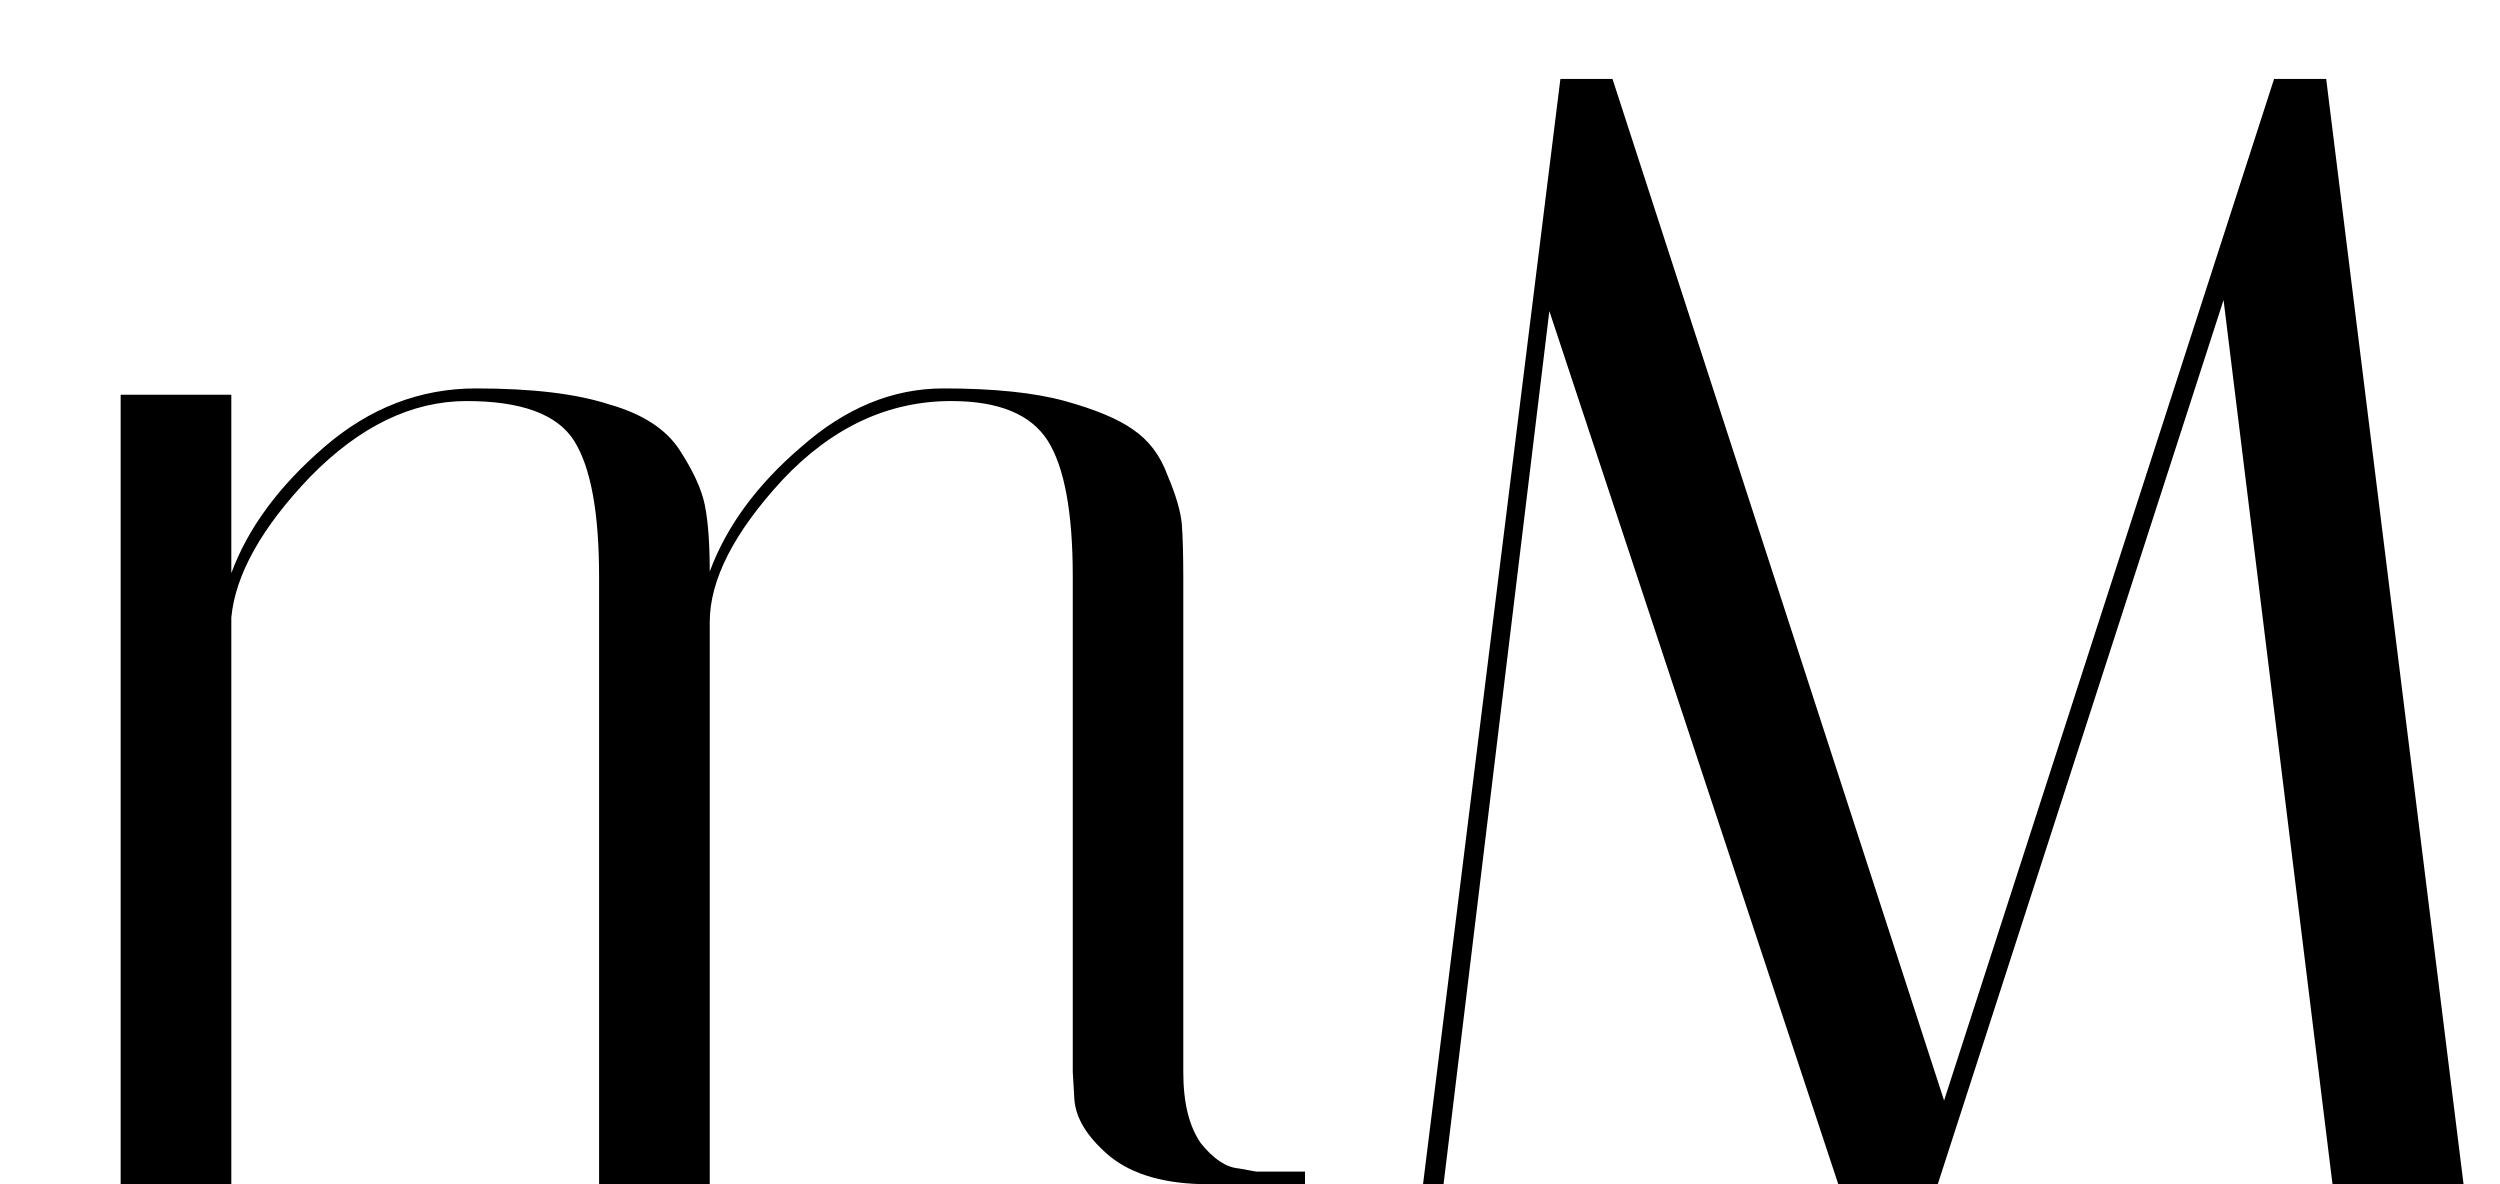
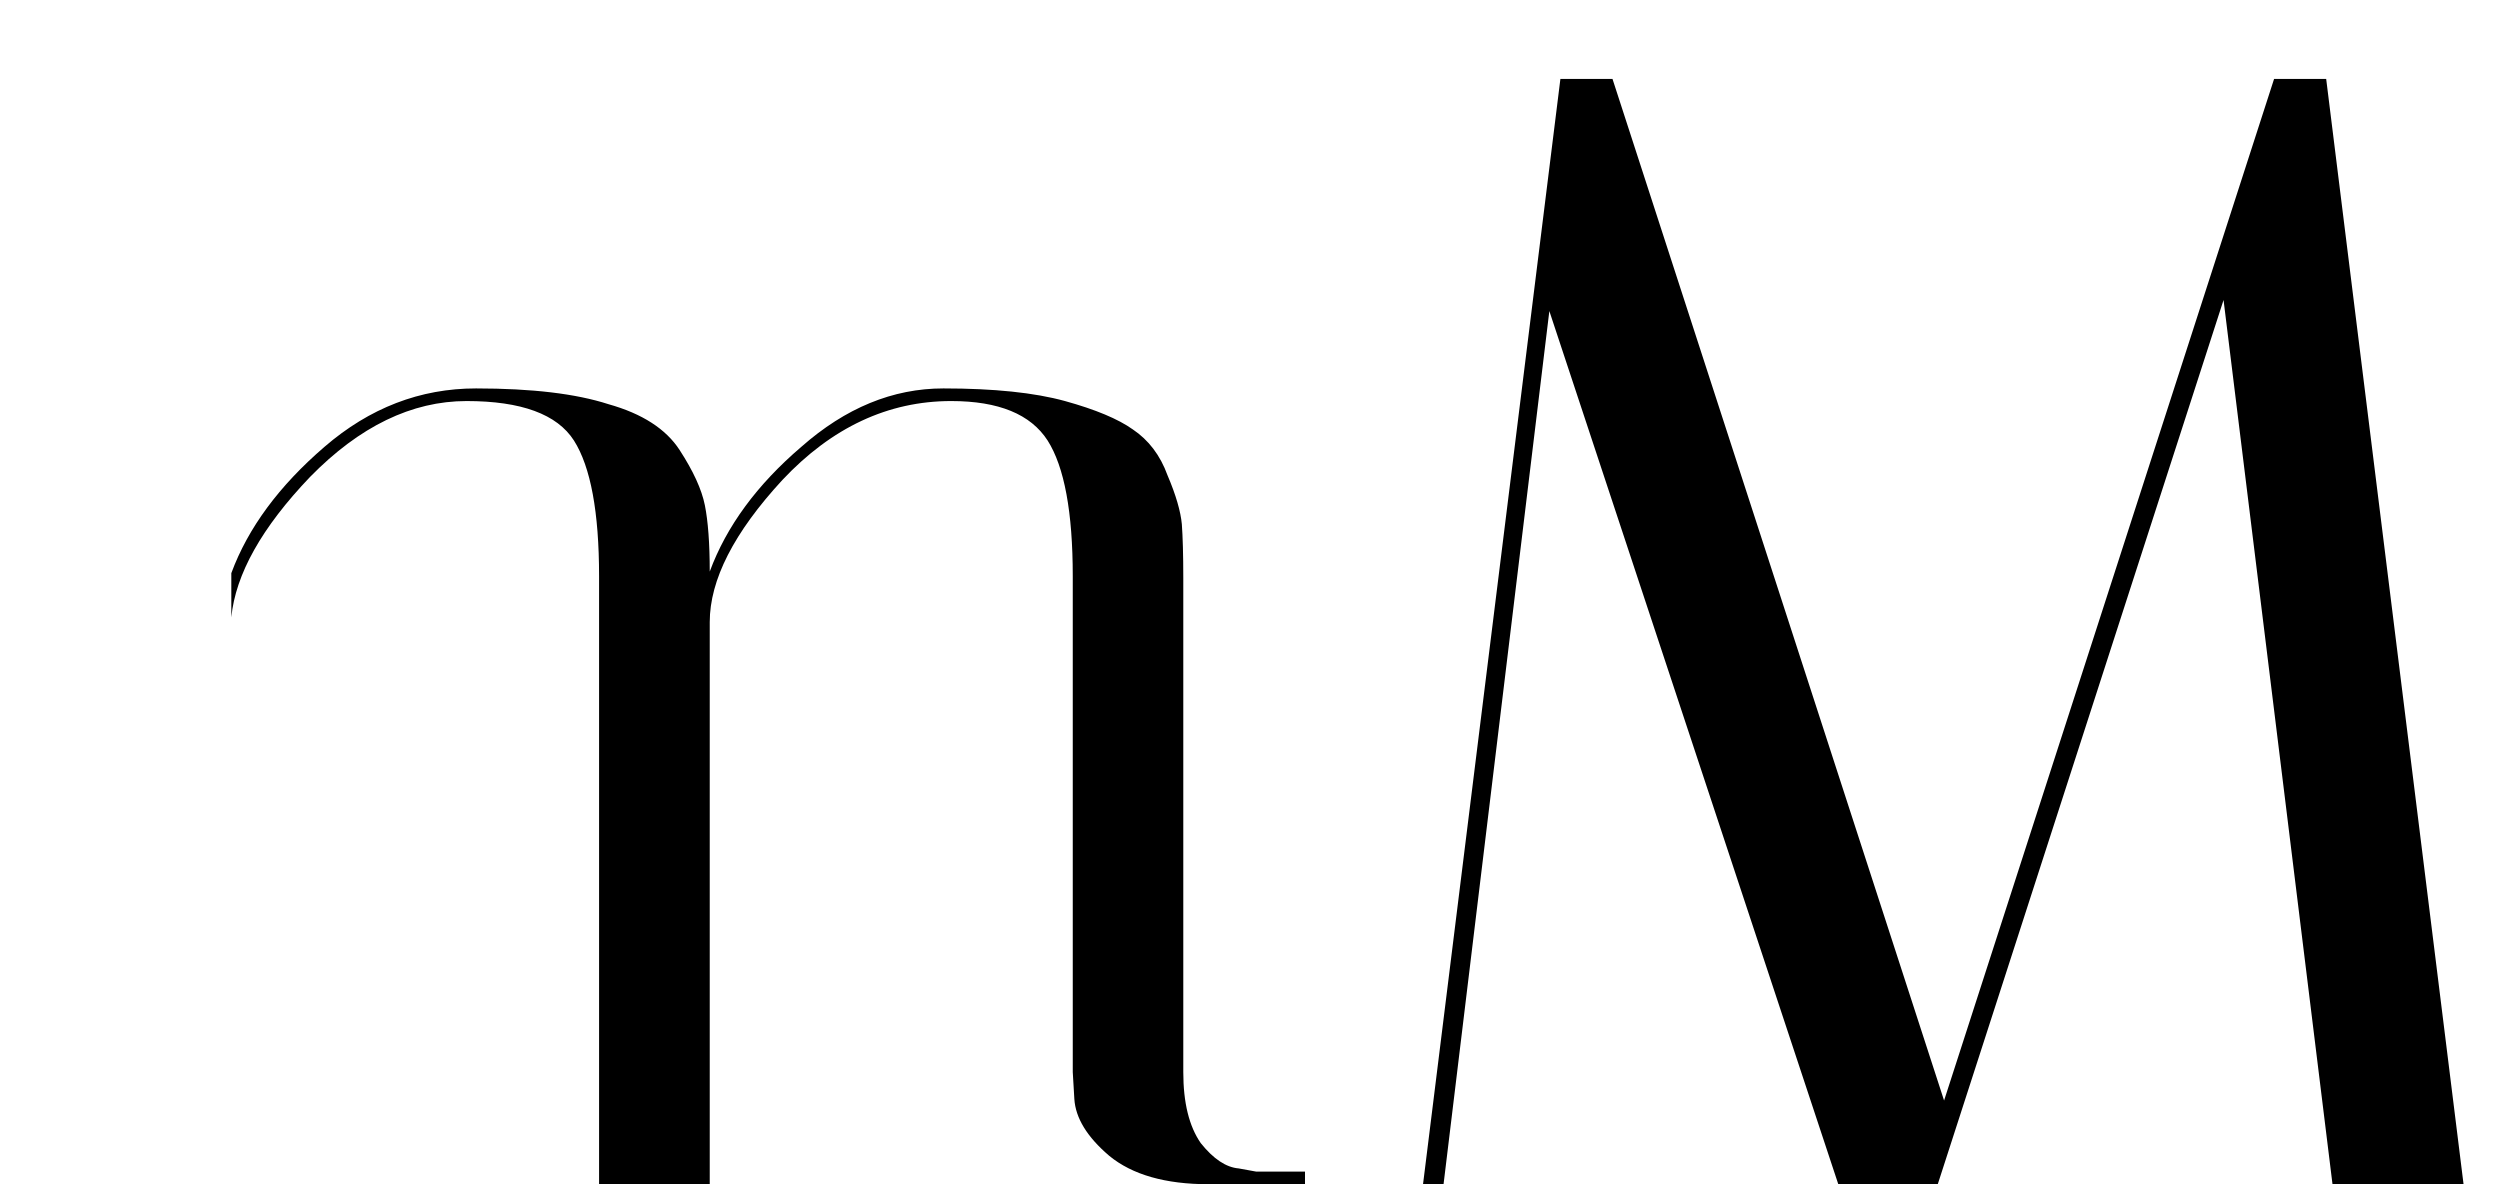
<svg xmlns="http://www.w3.org/2000/svg" width="19" height="9" viewBox="0 0 19 9" fill="none">
-   <path d="M8.153 4.38C8.153 3.892 8.089 3.548 7.962 3.348C7.833 3.148 7.59 3.048 7.229 3.048C6.75 3.048 6.322 3.248 5.946 3.648C5.577 4.048 5.394 4.408 5.394 4.728V9H4.553V4.38C4.553 3.892 4.489 3.548 4.362 3.348C4.234 3.148 3.962 3.048 3.546 3.048C3.13 3.048 2.733 3.24 2.357 3.624C1.99 4.008 1.79 4.364 1.758 4.692V9H0.917V3H1.758V4.356C1.885 4.012 2.122 3.692 2.466 3.396C2.809 3.1 3.193 2.952 3.618 2.952C4.042 2.952 4.378 2.992 4.625 3.072C4.881 3.144 5.061 3.26 5.165 3.42C5.269 3.58 5.333 3.72 5.357 3.84C5.381 3.96 5.394 4.128 5.394 4.344C5.521 4 5.753 3.684 6.09 3.396C6.426 3.1 6.785 2.952 7.17 2.952C7.553 2.952 7.862 2.984 8.094 3.048C8.325 3.112 8.498 3.184 8.61 3.264C8.729 3.344 8.818 3.46 8.873 3.612C8.938 3.764 8.973 3.888 8.982 3.984C8.989 4.08 8.993 4.216 8.993 4.392V8.148C8.993 8.38 9.037 8.56 9.126 8.688C9.222 8.808 9.318 8.872 9.414 8.88L9.546 8.904H9.918V9H9.185C8.857 9 8.605 8.928 8.43 8.784C8.261 8.64 8.174 8.496 8.165 8.352L8.153 8.148V4.38ZM10.971 9H10.815L11.859 0.6H12.255L14.775 8.364L17.283 0.6H17.679L18.723 9H17.727L16.899 2.28L14.727 9H13.971L11.775 2.364L10.971 9Z" fill="black" />
+   <path d="M8.153 4.38C8.153 3.892 8.089 3.548 7.962 3.348C7.833 3.148 7.59 3.048 7.229 3.048C6.75 3.048 6.322 3.248 5.946 3.648C5.577 4.048 5.394 4.408 5.394 4.728V9H4.553V4.38C4.553 3.892 4.489 3.548 4.362 3.348C4.234 3.148 3.962 3.048 3.546 3.048C3.13 3.048 2.733 3.24 2.357 3.624C1.99 4.008 1.79 4.364 1.758 4.692V9V3H1.758V4.356C1.885 4.012 2.122 3.692 2.466 3.396C2.809 3.1 3.193 2.952 3.618 2.952C4.042 2.952 4.378 2.992 4.625 3.072C4.881 3.144 5.061 3.26 5.165 3.42C5.269 3.58 5.333 3.72 5.357 3.84C5.381 3.96 5.394 4.128 5.394 4.344C5.521 4 5.753 3.684 6.09 3.396C6.426 3.1 6.785 2.952 7.17 2.952C7.553 2.952 7.862 2.984 8.094 3.048C8.325 3.112 8.498 3.184 8.61 3.264C8.729 3.344 8.818 3.46 8.873 3.612C8.938 3.764 8.973 3.888 8.982 3.984C8.989 4.08 8.993 4.216 8.993 4.392V8.148C8.993 8.38 9.037 8.56 9.126 8.688C9.222 8.808 9.318 8.872 9.414 8.88L9.546 8.904H9.918V9H9.185C8.857 9 8.605 8.928 8.43 8.784C8.261 8.64 8.174 8.496 8.165 8.352L8.153 8.148V4.38ZM10.971 9H10.815L11.859 0.6H12.255L14.775 8.364L17.283 0.6H17.679L18.723 9H17.727L16.899 2.28L14.727 9H13.971L11.775 2.364L10.971 9Z" fill="black" />
</svg>